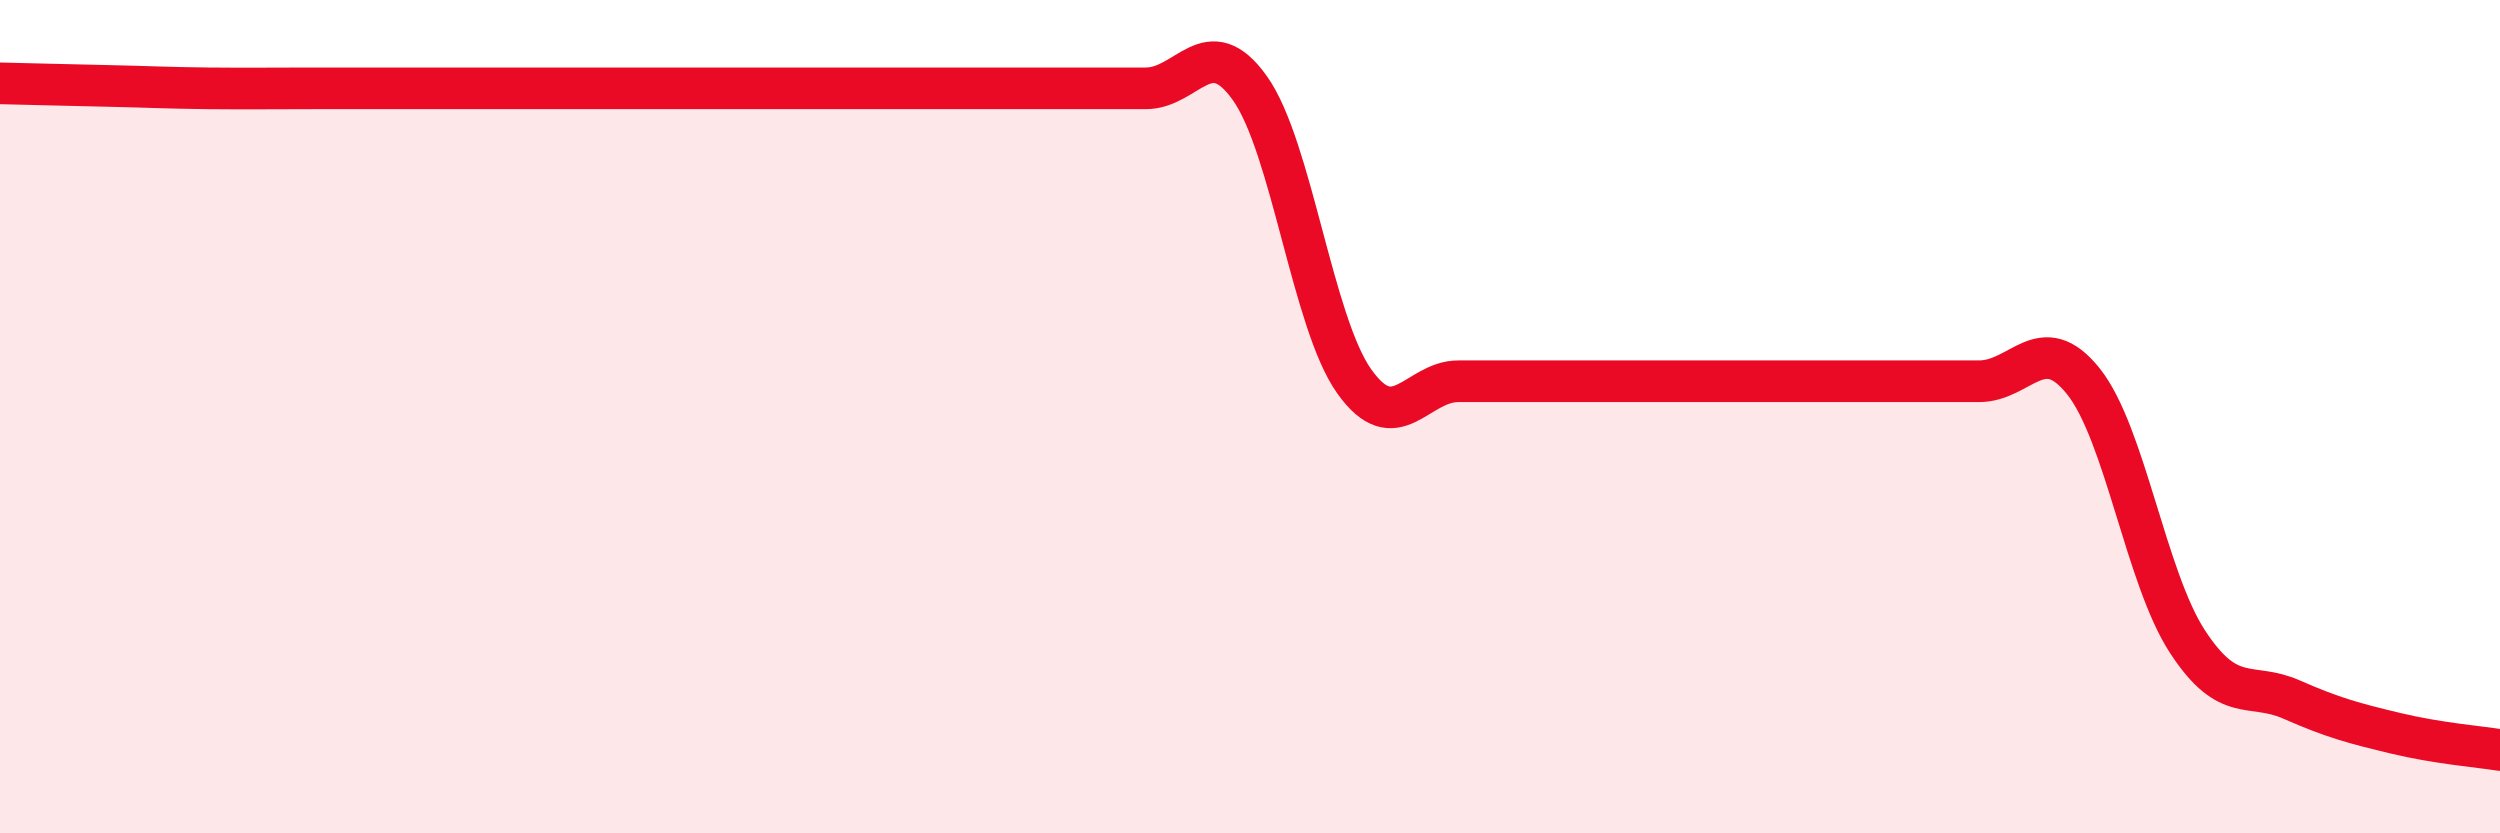
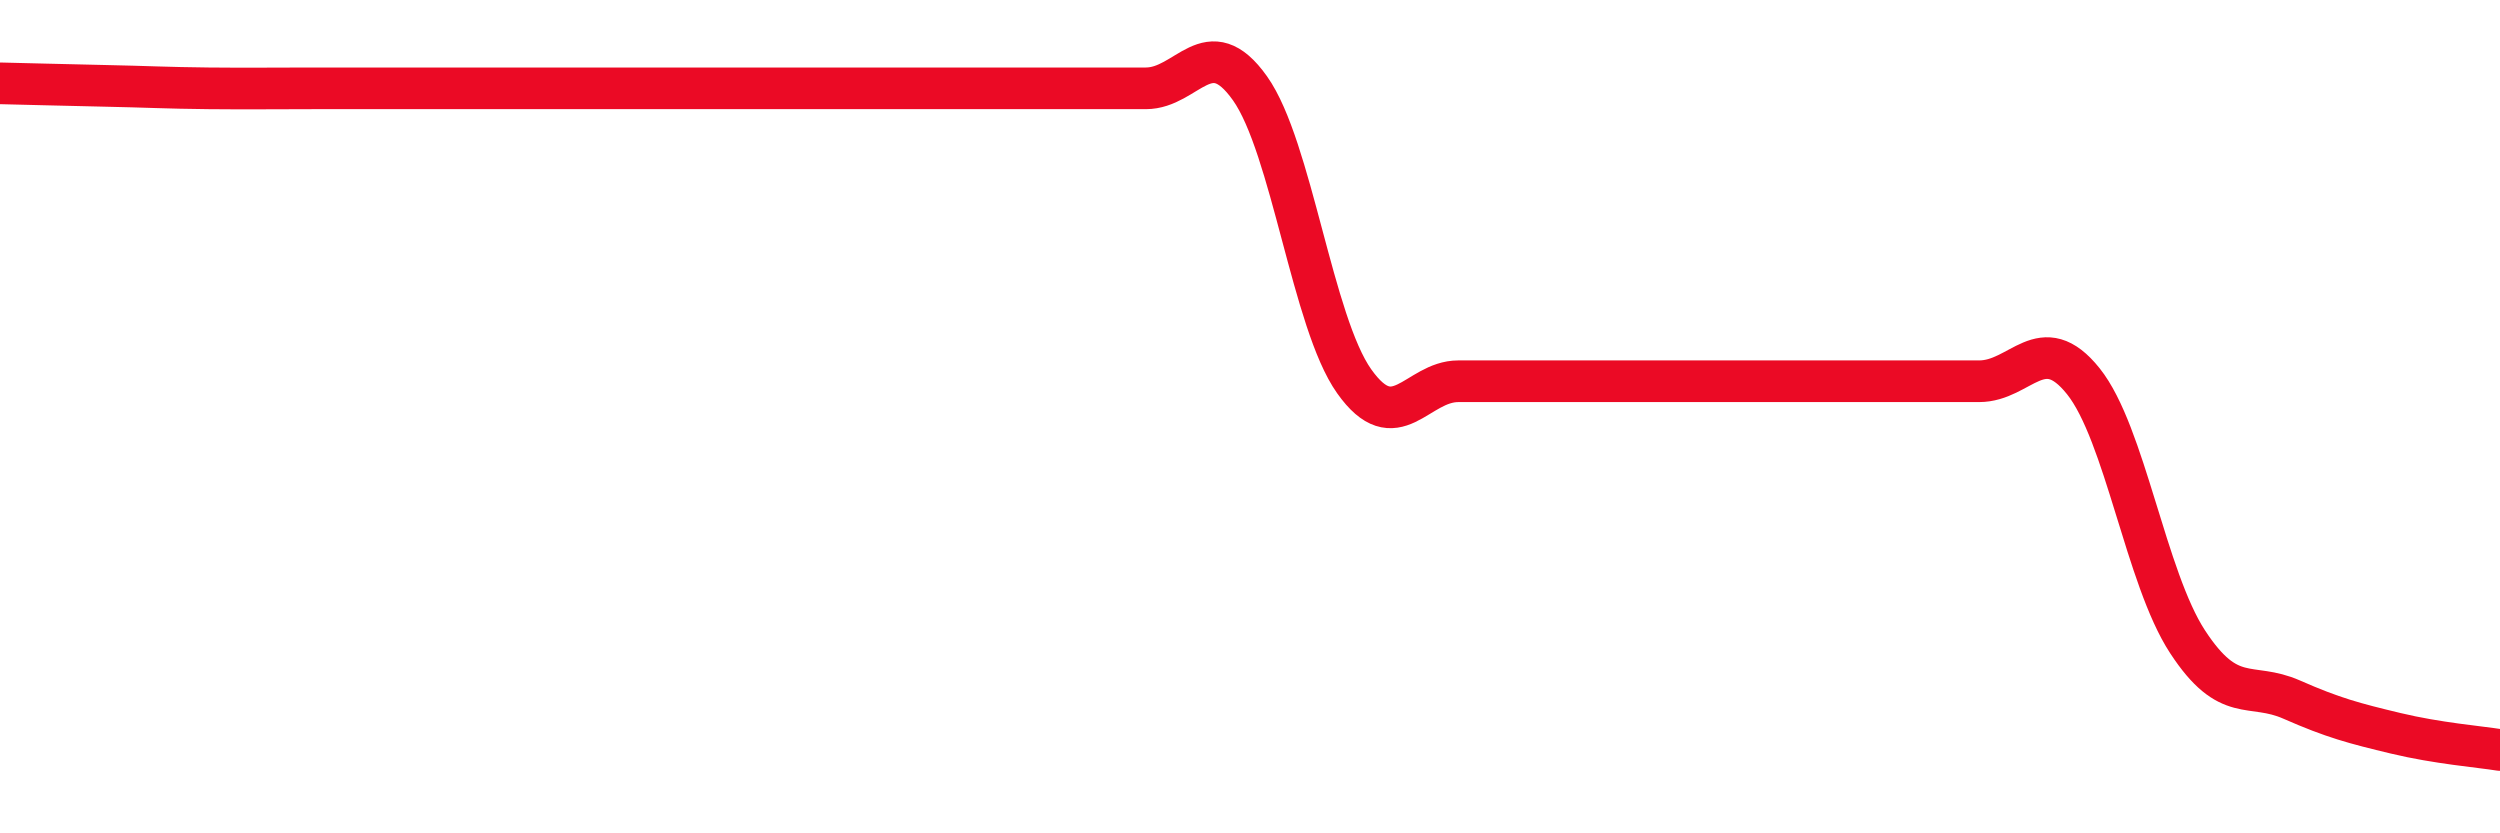
<svg xmlns="http://www.w3.org/2000/svg" width="60" height="20" viewBox="0 0 60 20">
-   <path d="M 0,2 C 0.5,2.01 1.5,2.04 2.5,2.06 C 3.5,2.08 4,2.11 5,2.12 C 6,2.13 6.5,2.12 7.5,2.12 C 8.5,2.12 9,2.12 10,2.12 C 11,2.12 11.5,2.12 12.5,2.12 C 13.5,2.12 14,2.12 15,2.12 C 16,2.12 16.5,2.12 17.5,2.12 C 18.5,2.12 19,2.12 20,2.12 C 21,2.12 21.5,2.12 22.5,2.12 C 23.5,2.12 24,2.12 25,2.12 C 26,2.12 26.5,2.12 27.5,2.12 C 28.5,2.12 29,0.71 30,2.12 C 31,3.53 31.5,7.74 32.5,9.15 C 33.5,10.56 34,9.15 35,9.15 C 36,9.15 36.5,9.15 37.5,9.15 C 38.5,9.15 39,9.15 40,9.15 C 41,9.15 41.5,9.15 42.5,9.15 C 43.5,9.15 44,9.15 45,9.15 C 46,9.15 46.5,9.15 47.5,9.15 C 48.5,9.15 49,7.9 50,9.15 C 51,10.4 51.5,13.87 52.5,15.4 C 53.5,16.93 54,16.35 55,16.79 C 56,17.23 56.5,17.36 57.5,17.6 C 58.5,17.84 59.5,17.92 60,18L60 20L0 20Z" fill="#EB0A25" opacity="0.1" stroke-linecap="round" stroke-linejoin="round" />
  <path d="M 0,2 C 0.5,2.01 1.5,2.04 2.5,2.06 C 3.5,2.08 4,2.11 5,2.12 C 6,2.13 6.5,2.12 7.5,2.12 C 8.5,2.12 9,2.12 10,2.12 C 11,2.12 11.5,2.12 12.5,2.12 C 13.5,2.12 14,2.12 15,2.12 C 16,2.12 16.5,2.12 17.5,2.12 C 18.5,2.12 19,2.12 20,2.12 C 21,2.12 21.5,2.12 22.5,2.12 C 23.5,2.12 24,2.12 25,2.12 C 26,2.12 26.5,2.12 27.5,2.12 C 28.5,2.12 29,0.71 30,2.12 C 31,3.53 31.5,7.74 32.5,9.15 C 33.5,10.56 34,9.15 35,9.15 C 36,9.15 36.5,9.15 37.5,9.15 C 38.5,9.15 39,9.15 40,9.15 C 41,9.15 41.5,9.15 42.5,9.15 C 43.5,9.15 44,9.15 45,9.15 C 46,9.15 46.5,9.15 47.5,9.15 C 48.5,9.15 49,7.9 50,9.15 C 51,10.4 51.5,13.87 52.5,15.4 C 53.5,16.93 54,16.35 55,16.79 C 56,17.23 56.5,17.36 57.5,17.6 C 58.5,17.84 59.5,17.92 60,18" stroke="#EB0A25" stroke-width="1" fill="none" stroke-linecap="round" stroke-linejoin="round" />
</svg>